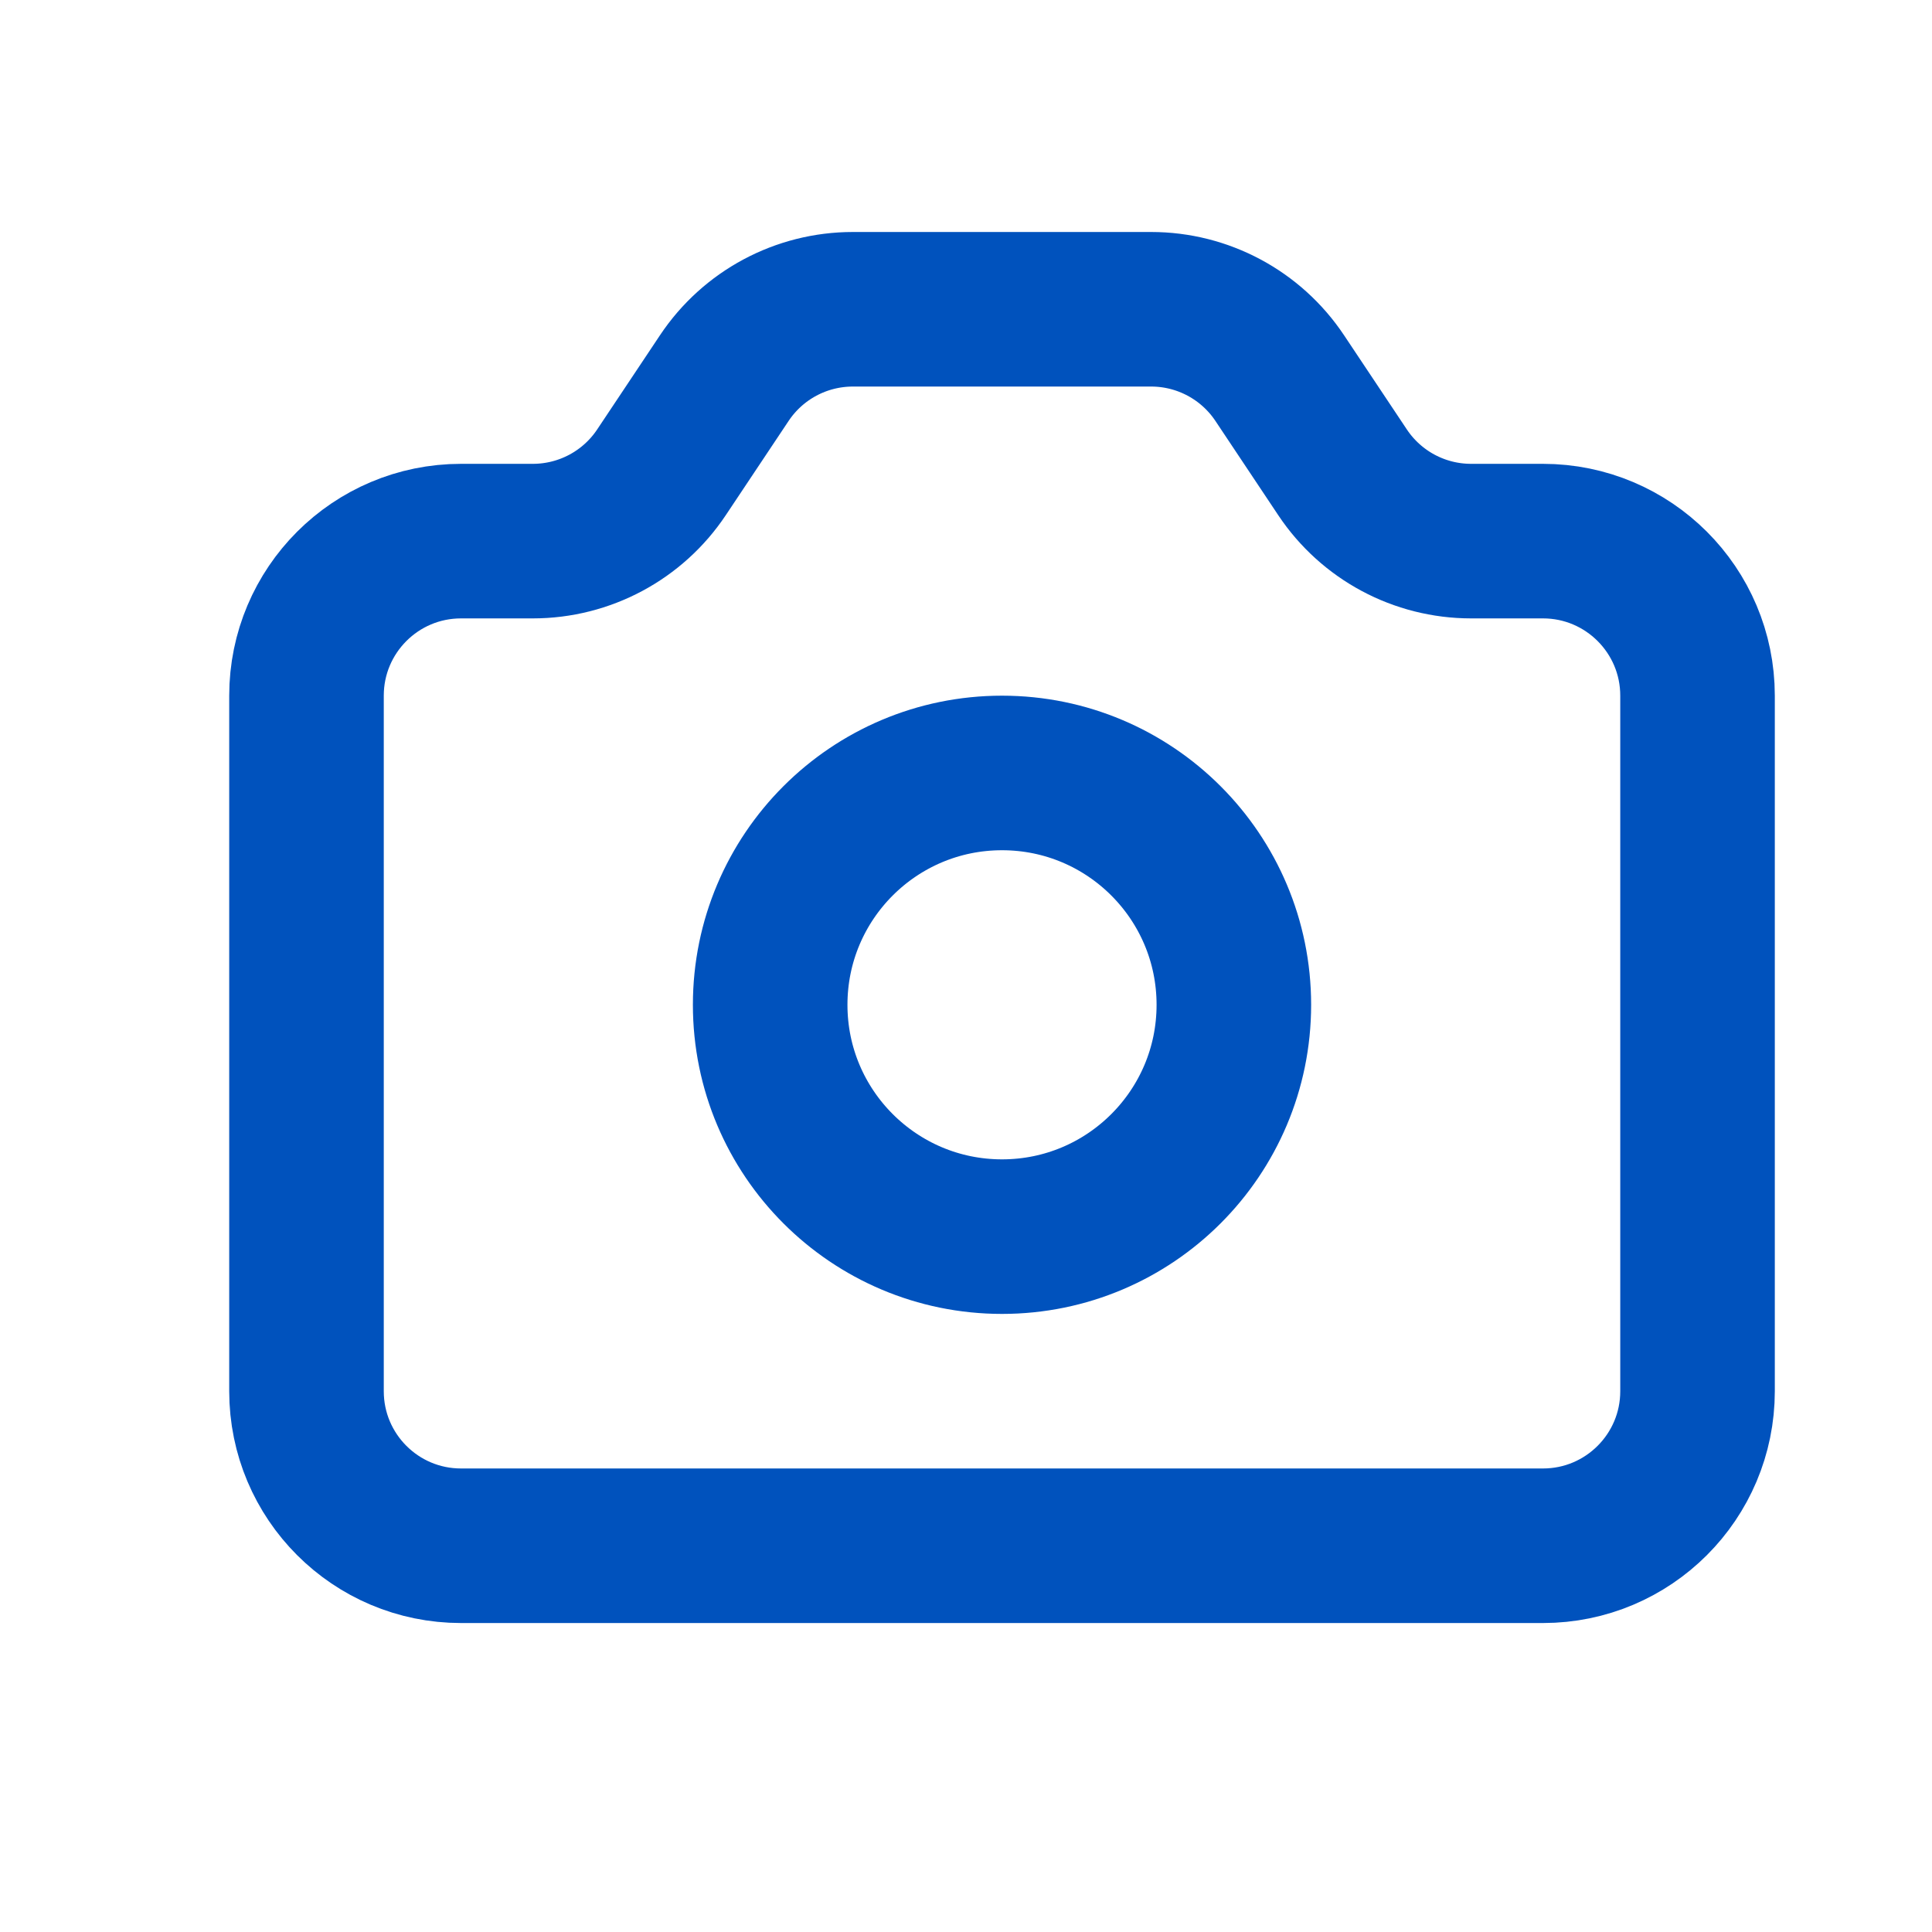
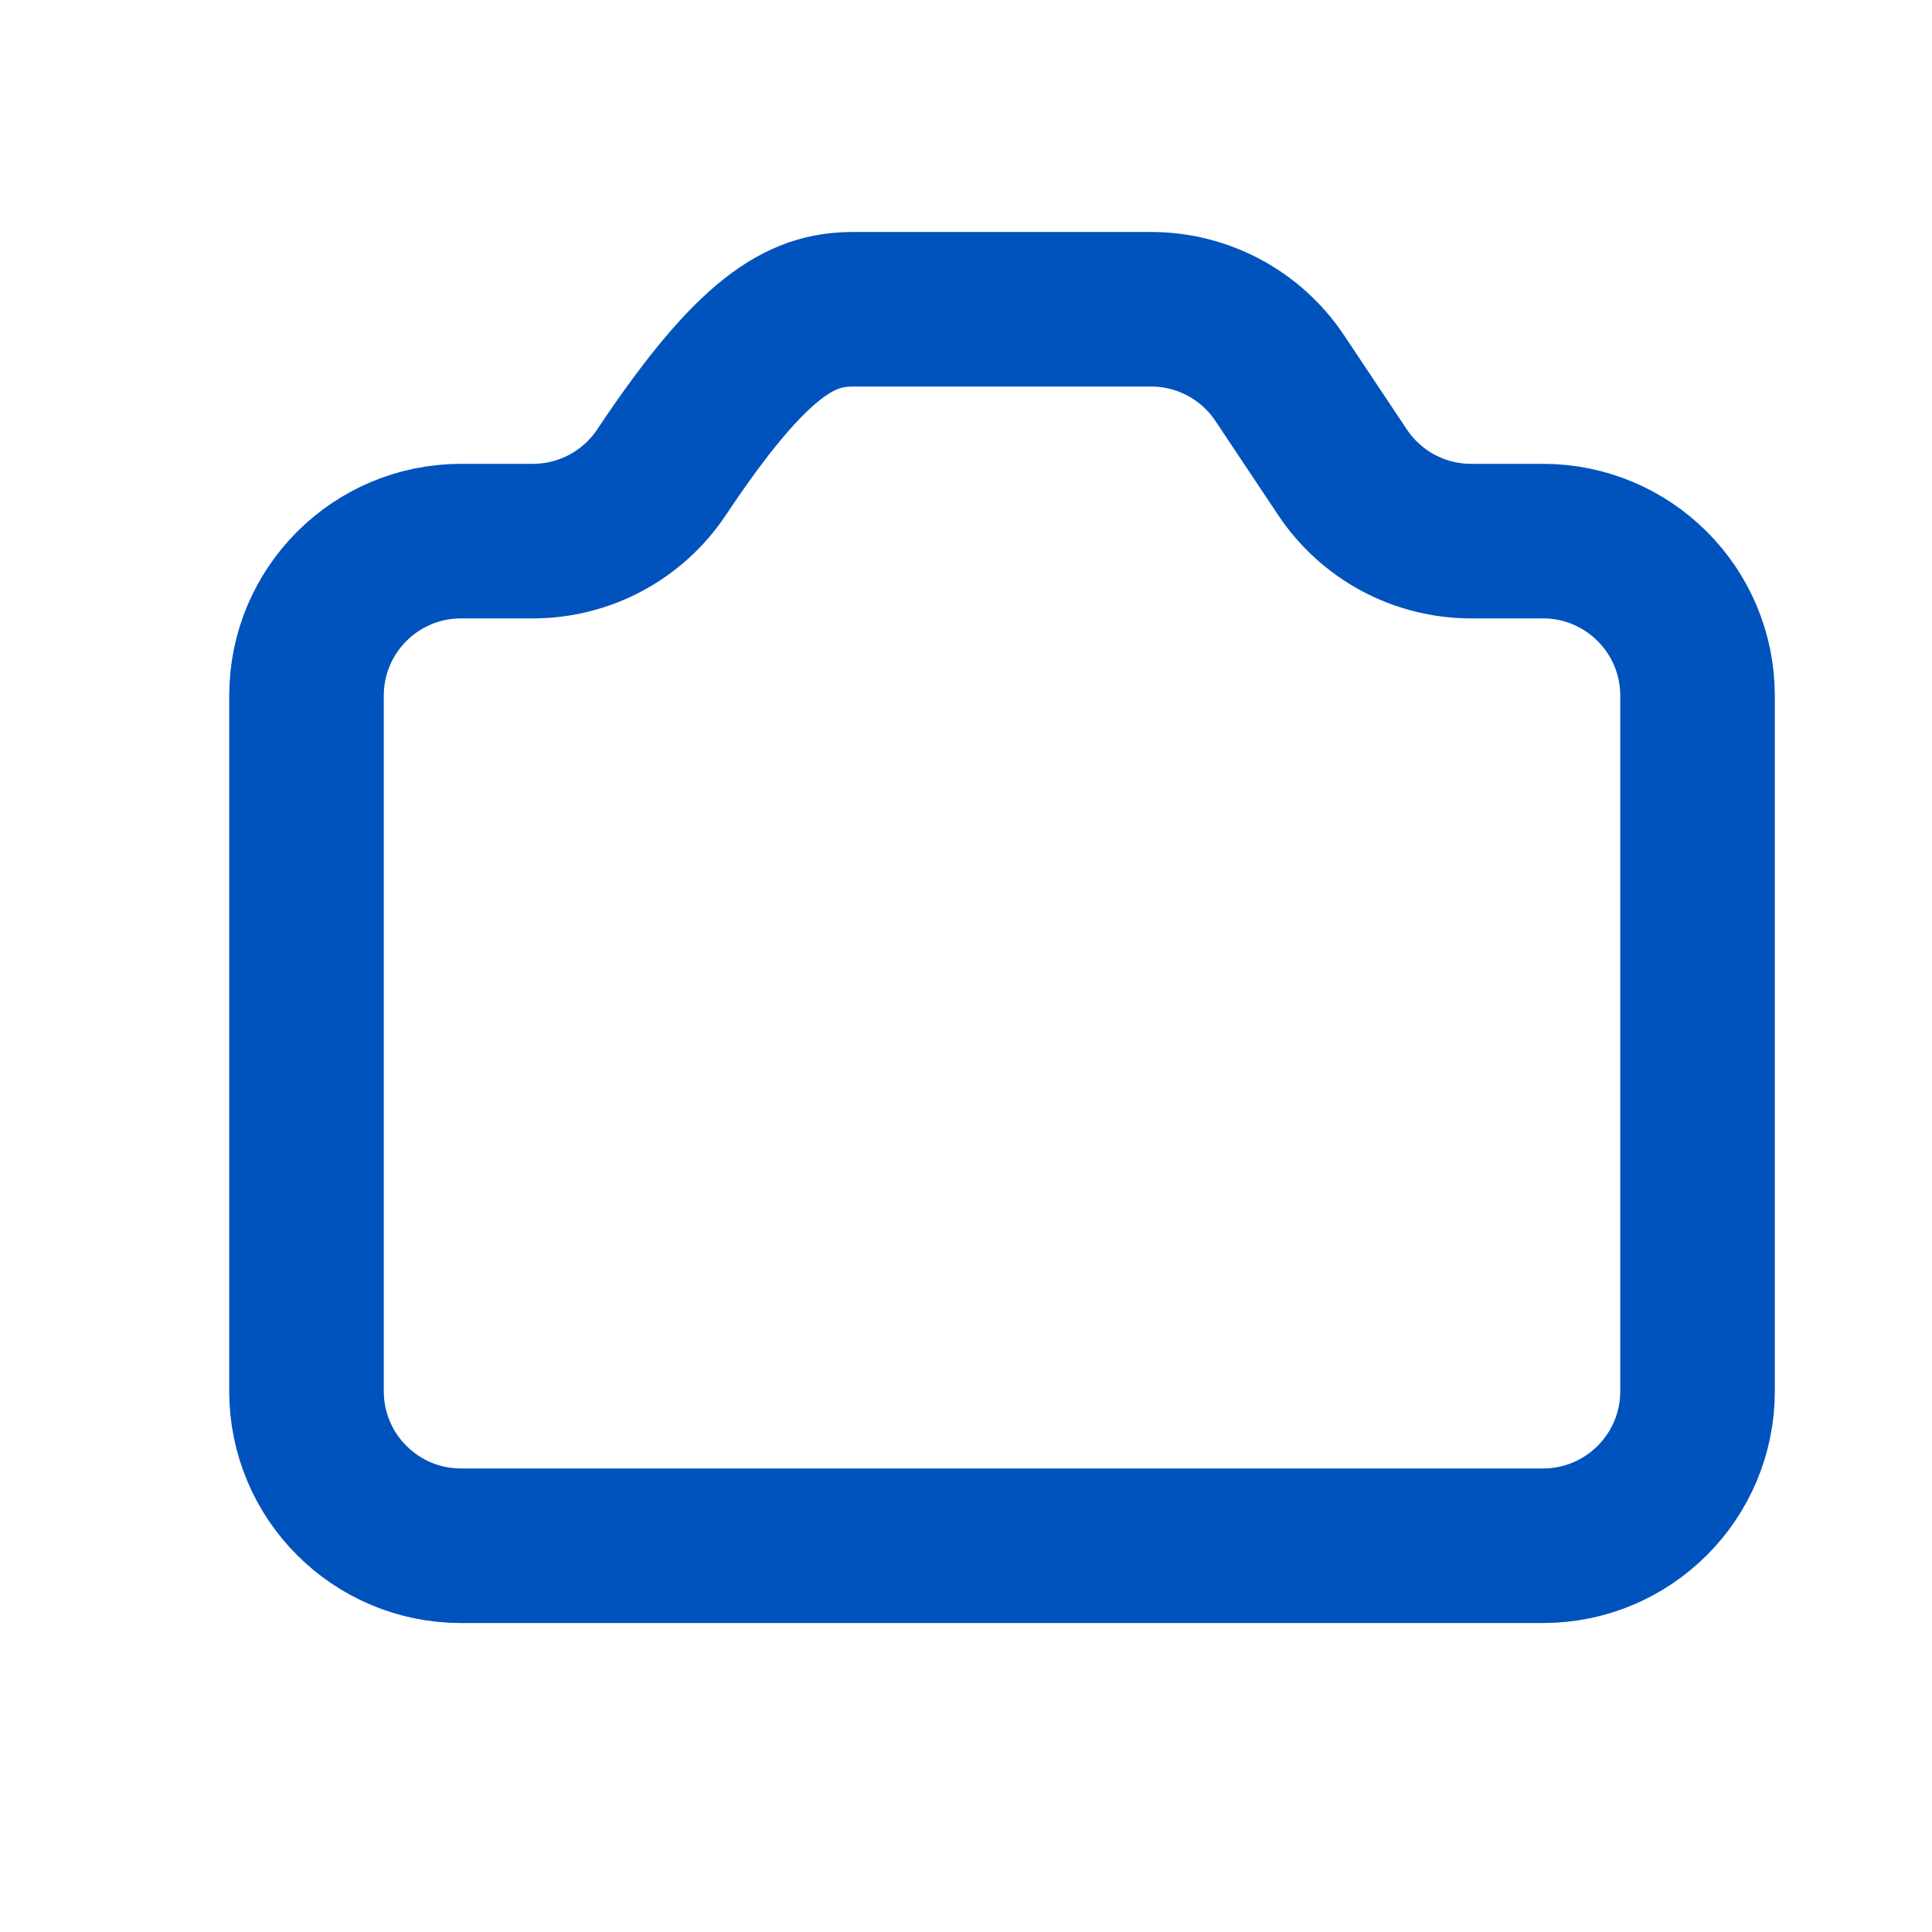
<svg xmlns="http://www.w3.org/2000/svg" viewBox="0 0 25 25" fill="none">
-   <path d="M3.966 9.002C3.966 7.897 4.861 7.002 5.966 7.002H6.895C7.564 7.002 8.189 6.668 8.56 6.111L9.372 4.893C9.743 4.336 10.367 4.002 11.036 4.002H14.896C15.564 4.002 16.189 4.336 16.56 4.893L17.372 6.111C17.743 6.668 18.367 7.002 19.036 7.002H19.966C21.07 7.002 21.966 7.897 21.966 9.002V18.002C21.966 19.107 21.07 20.002 19.966 20.002H5.966C4.861 20.002 3.966 19.107 3.966 18.002V9.002Z" stroke="#0052BD" stroke-width="2" stroke-linecap="round" stroke-linejoin="round" />
-   <path d="M15.966 13.002C15.966 14.659 14.623 16.002 12.966 16.002C11.309 16.002 9.966 14.659 9.966 13.002C9.966 11.345 11.309 10.002 12.966 10.002C14.623 10.002 15.966 11.345 15.966 13.002Z" stroke="#0052BD" stroke-width="2" stroke-linecap="round" stroke-linejoin="round" />
+   <path d="M3.966 9.002C3.966 7.897 4.861 7.002 5.966 7.002H6.895C7.564 7.002 8.189 6.668 8.56 6.111C9.743 4.336 10.367 4.002 11.036 4.002H14.896C15.564 4.002 16.189 4.336 16.56 4.893L17.372 6.111C17.743 6.668 18.367 7.002 19.036 7.002H19.966C21.07 7.002 21.966 7.897 21.966 9.002V18.002C21.966 19.107 21.07 20.002 19.966 20.002H5.966C4.861 20.002 3.966 19.107 3.966 18.002V9.002Z" stroke="#0052BD" stroke-width="2" stroke-linecap="round" stroke-linejoin="round" />
</svg>